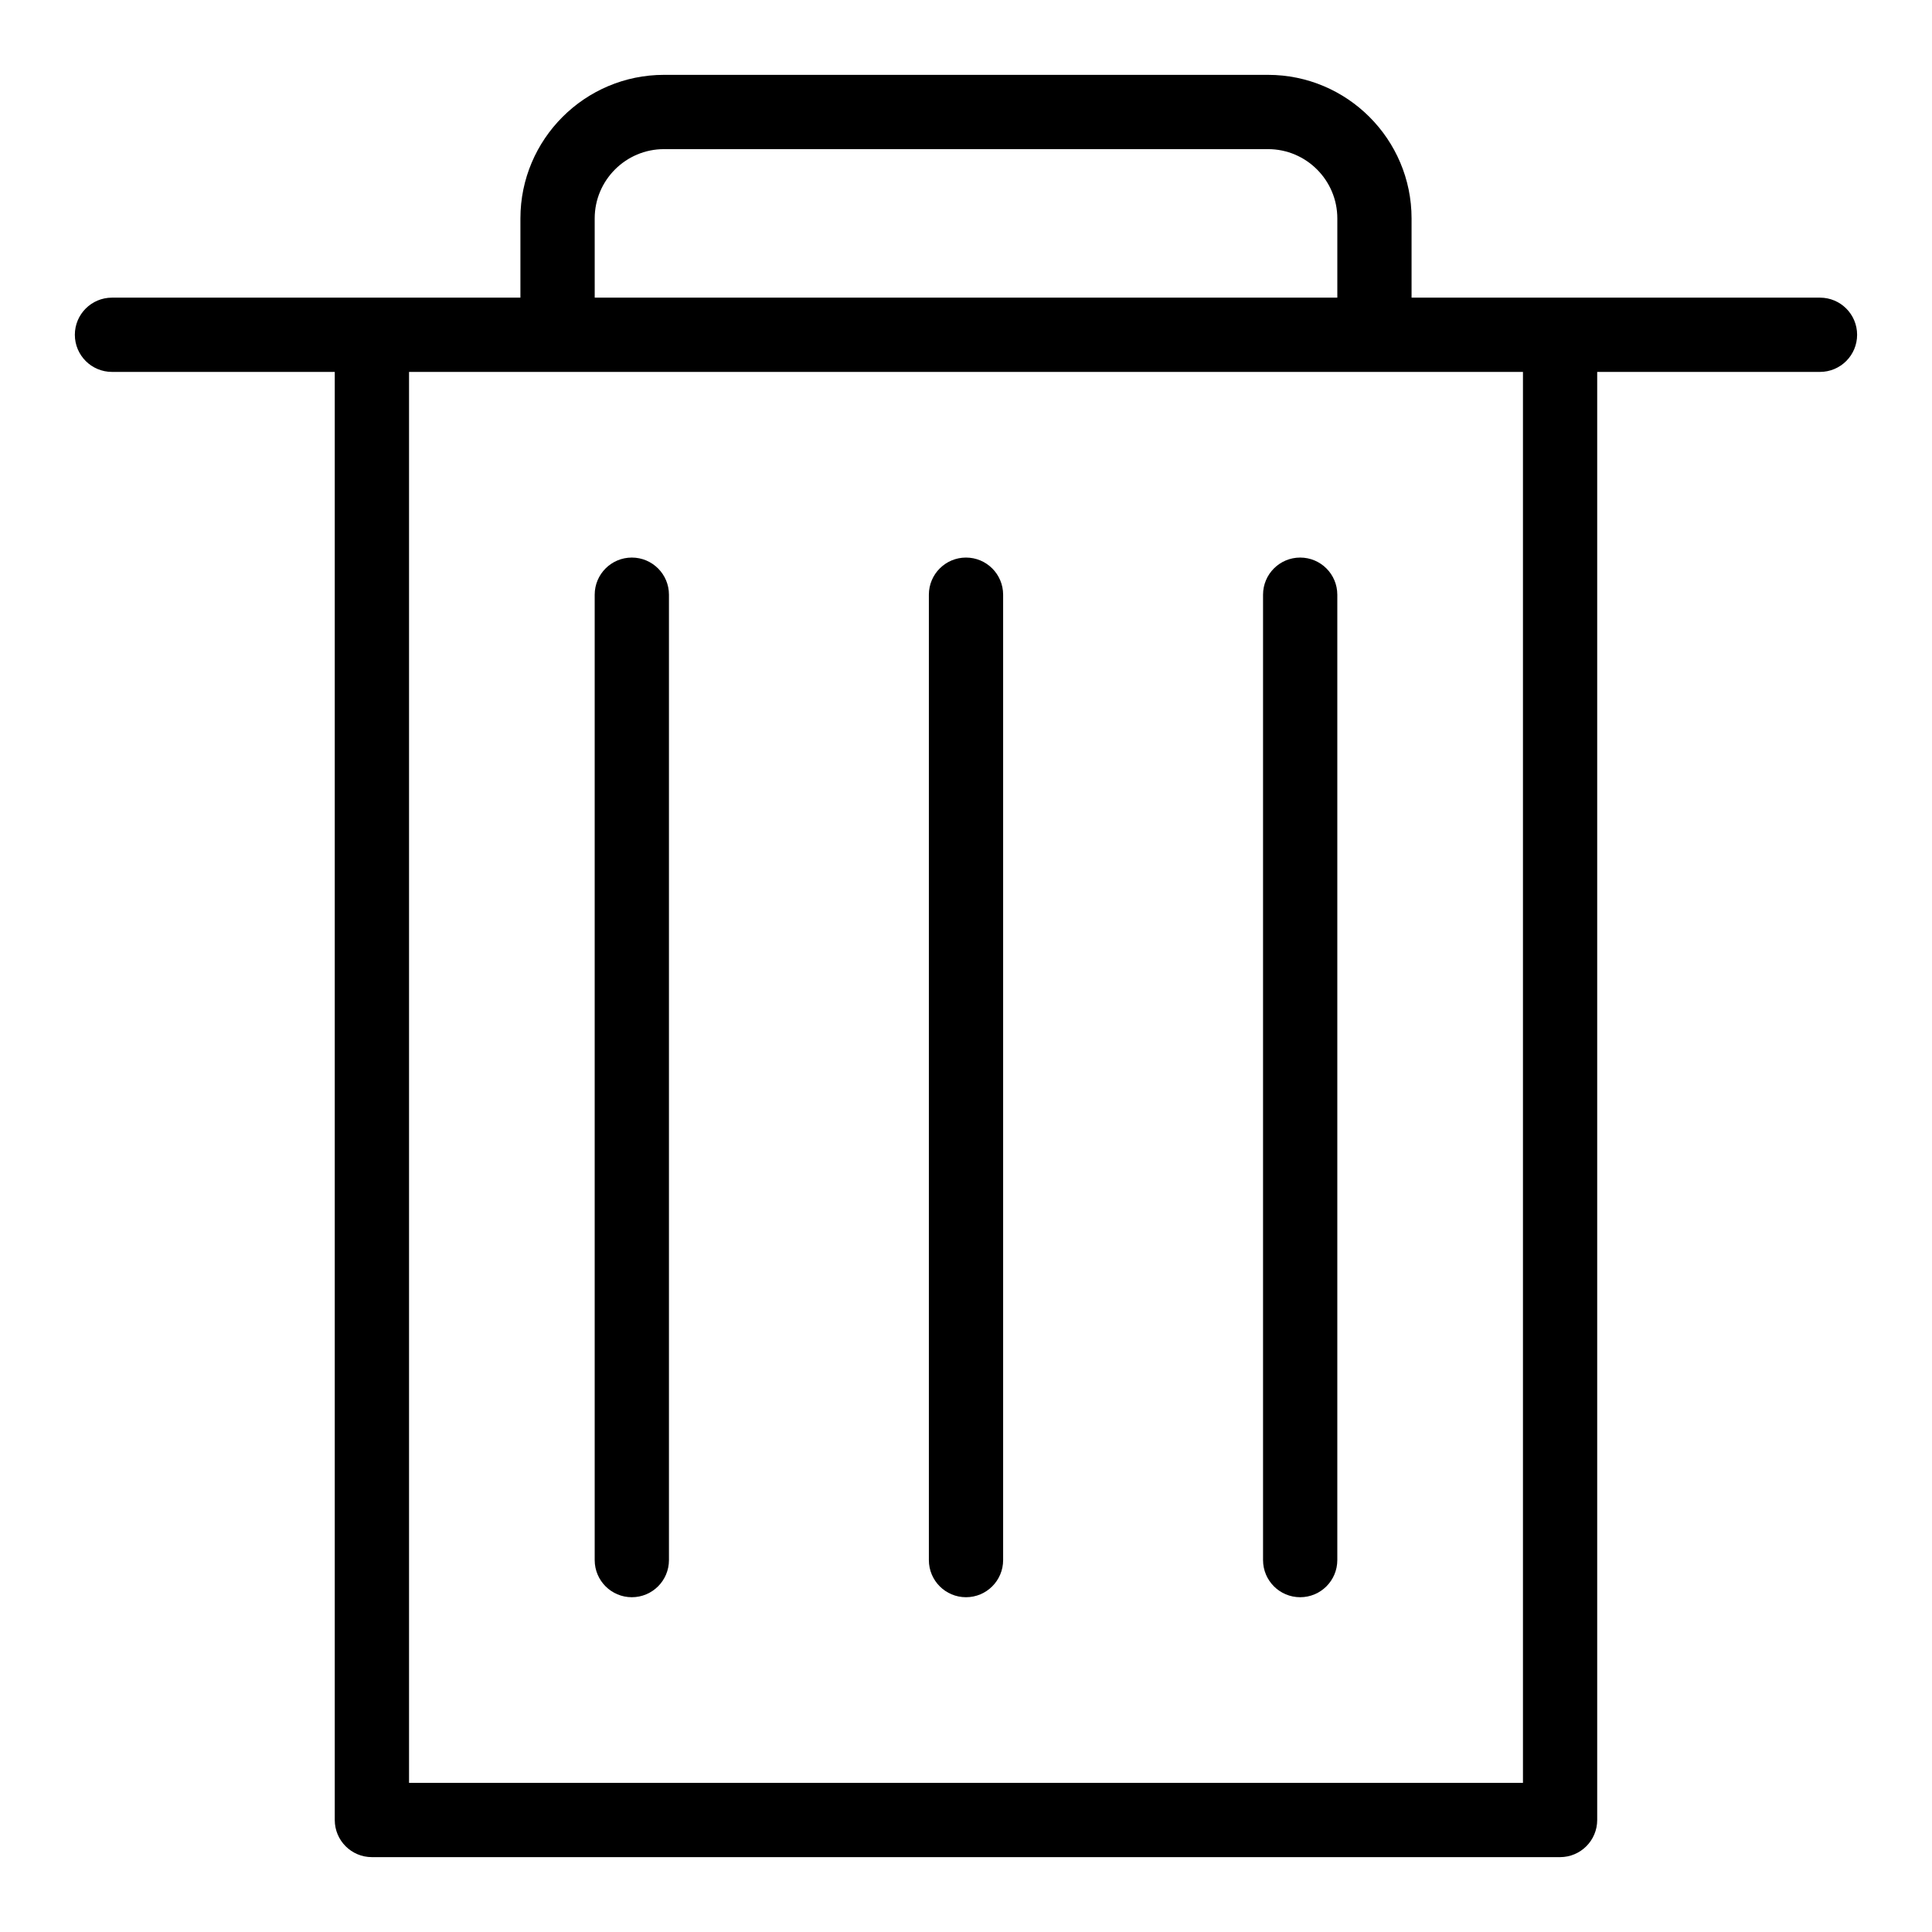
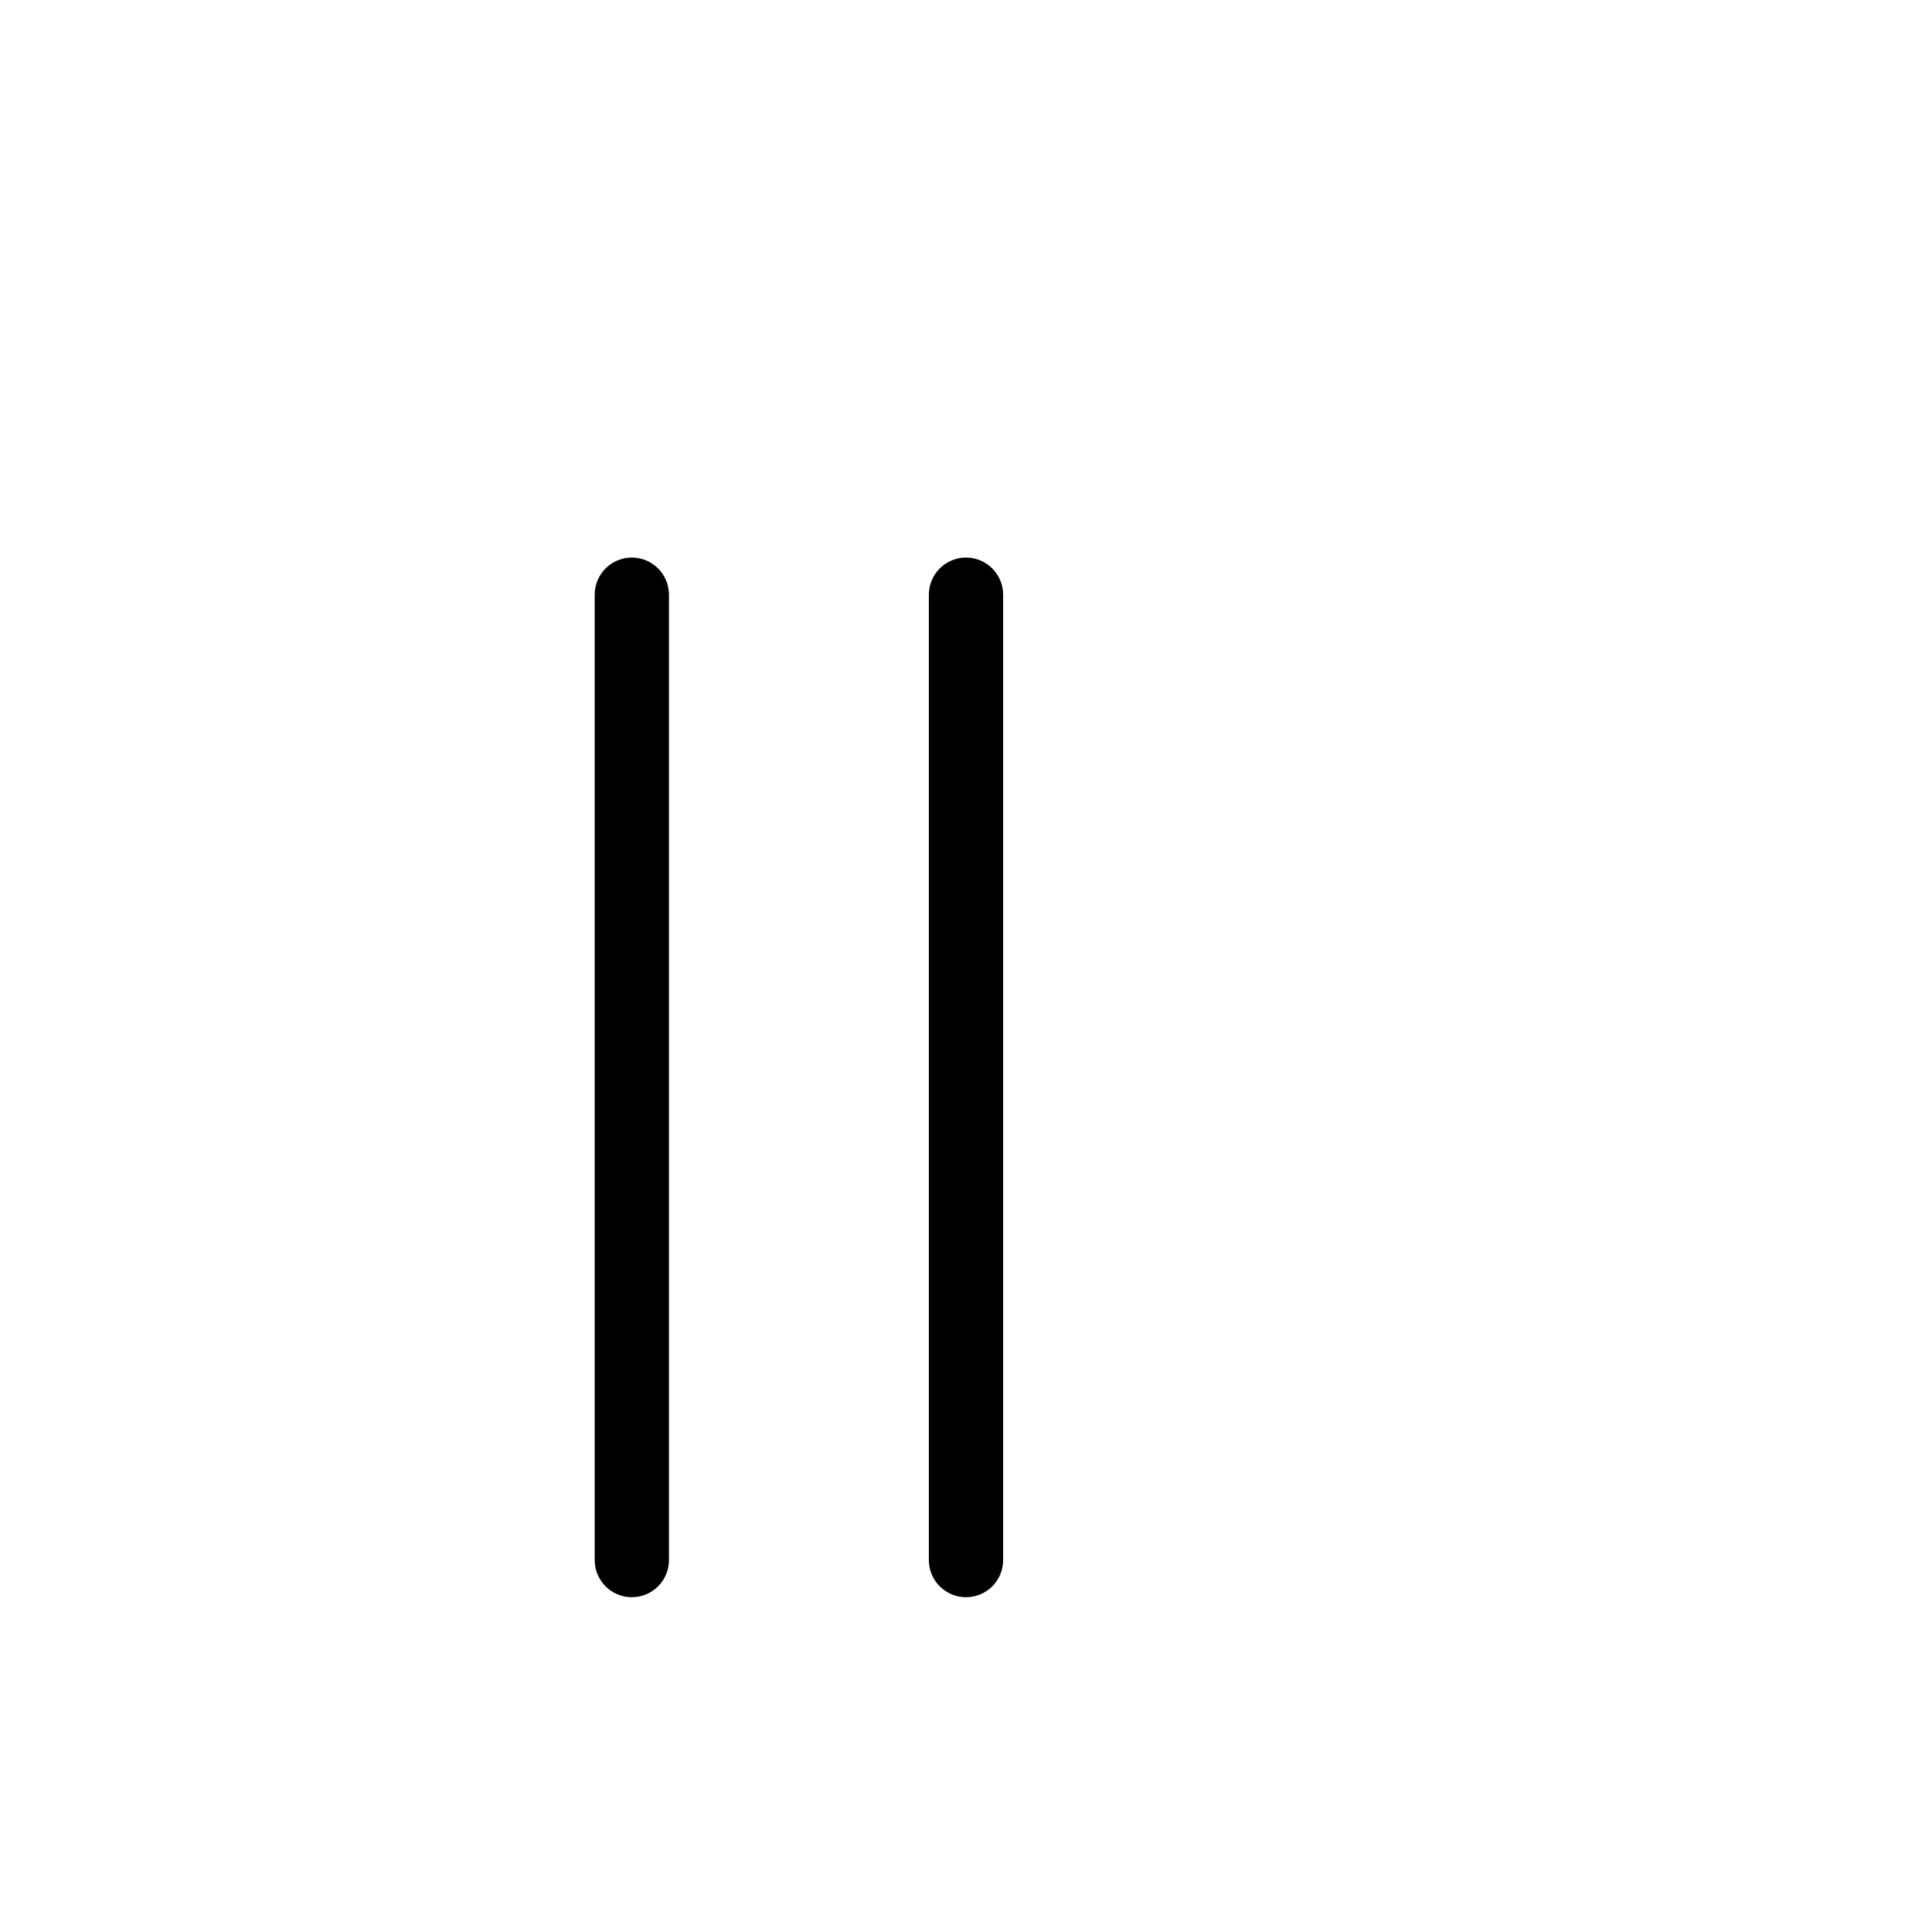
<svg xmlns="http://www.w3.org/2000/svg" fill="#000000" width="800px" height="800px" version="1.1" viewBox="144 144 512 512">
  <g>
-     <path d="m626.32 222.88h-108.24v-20.992c0-20.98-17.066-38.051-38.047-38.051h-160.07c-20.977 0-38.047 17.07-38.047 38.051v20.992h-108.24c-5.434 0-9.84 4.406-9.84 9.84s4.406 9.84 9.84 9.84h59.039v383.76c0 5.434 4.406 9.84 9.84 9.84h314.88c5.434 0 9.84-4.406 9.84-9.84v-383.76h59.039c5.434 0 9.84-4.406 9.84-9.84 0.004-5.434-4.402-9.84-9.836-9.84zm-324.72-20.992c0-10.129 8.242-18.367 18.367-18.367h160.07c10.129 0 18.367 8.238 18.367 18.367v20.992h-196.8zm246 414.59h-295.2v-373.92h295.2z" />
-     <path d="m311.44 291.76c-5.434 0-9.84 4.406-9.84 9.84v255.84c0 5.434 4.406 9.84 9.84 9.84s9.84-4.406 9.84-9.84v-255.84c0-5.434-4.406-9.84-9.84-9.84z" />
+     <path d="m311.44 291.76c-5.434 0-9.84 4.406-9.84 9.84v255.84c0 5.434 4.406 9.84 9.84 9.84s9.84-4.406 9.84-9.84v-255.84c0-5.434-4.406-9.84-9.84-9.84" />
    <path d="m400 291.76c-5.434 0-9.84 4.406-9.84 9.84v255.84c0 5.434 4.406 9.84 9.84 9.84s9.84-4.406 9.84-9.84v-255.84c0-5.434-4.406-9.84-9.84-9.84z" />
-     <path d="m488.56 291.76c-5.434 0-9.84 4.406-9.84 9.84v255.84c0 5.434 4.406 9.84 9.84 9.84s9.84-4.406 9.84-9.84v-255.84c0-5.434-4.406-9.84-9.84-9.84z" />
  </g>
</svg>